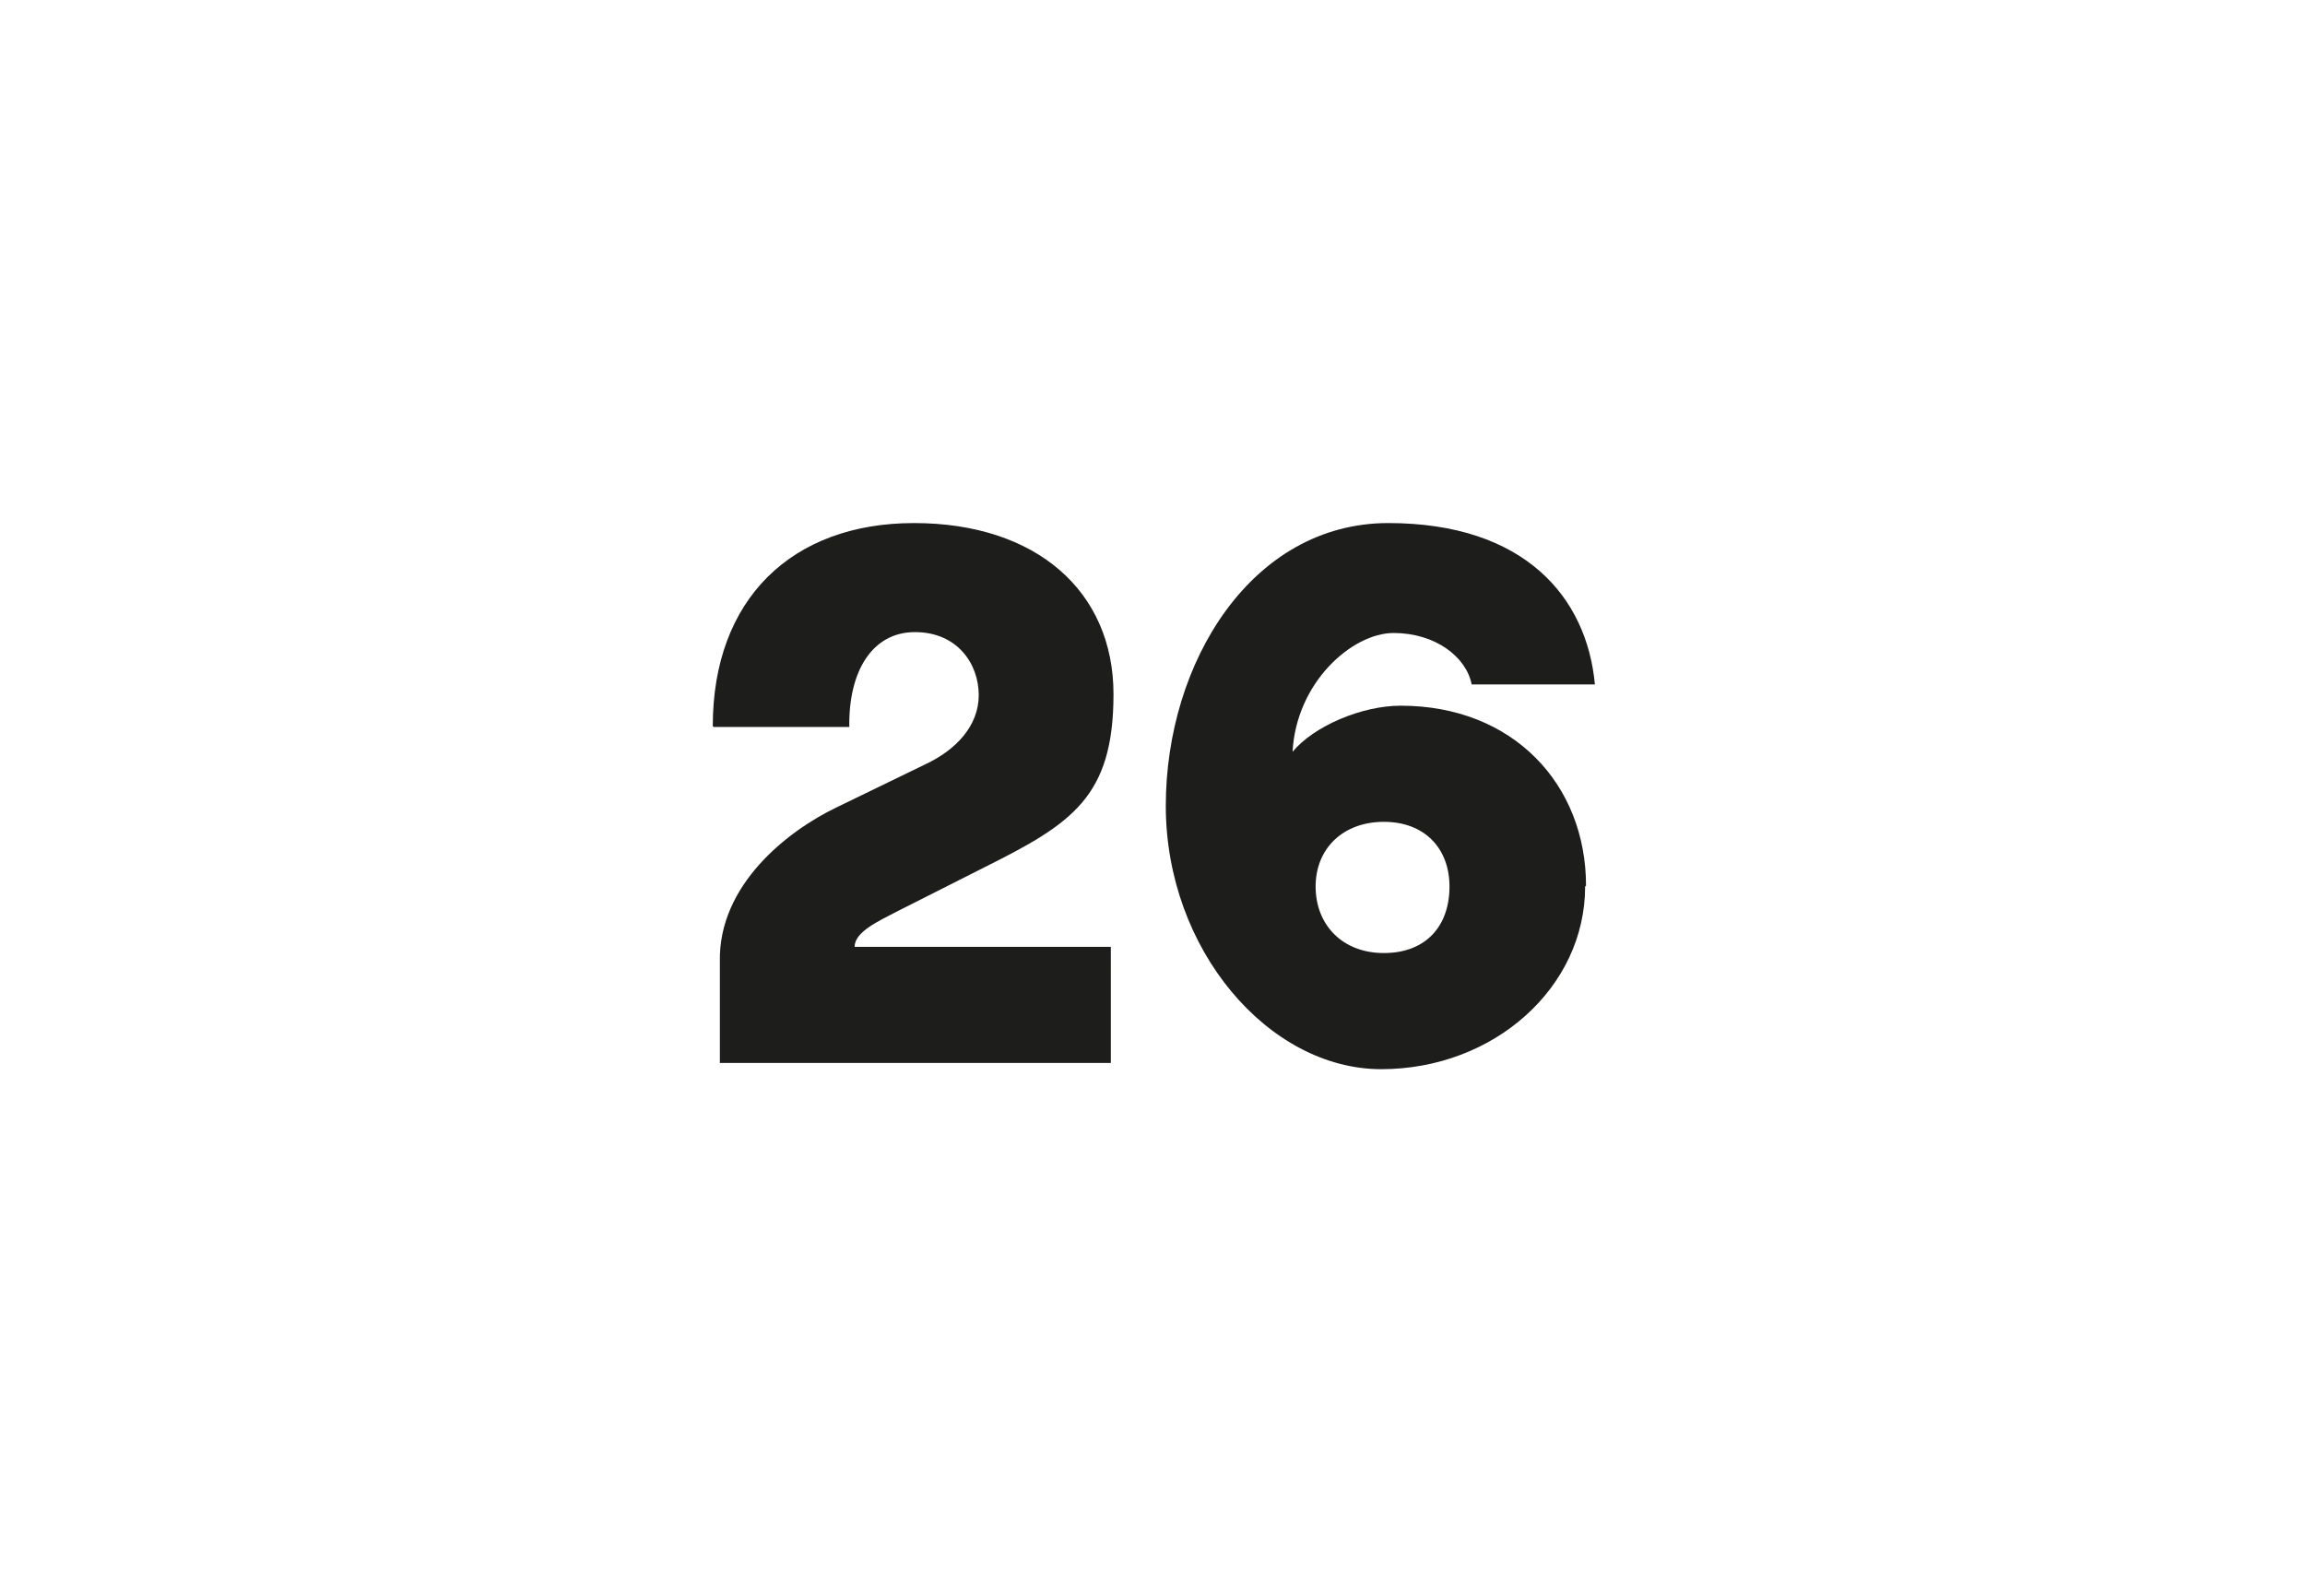
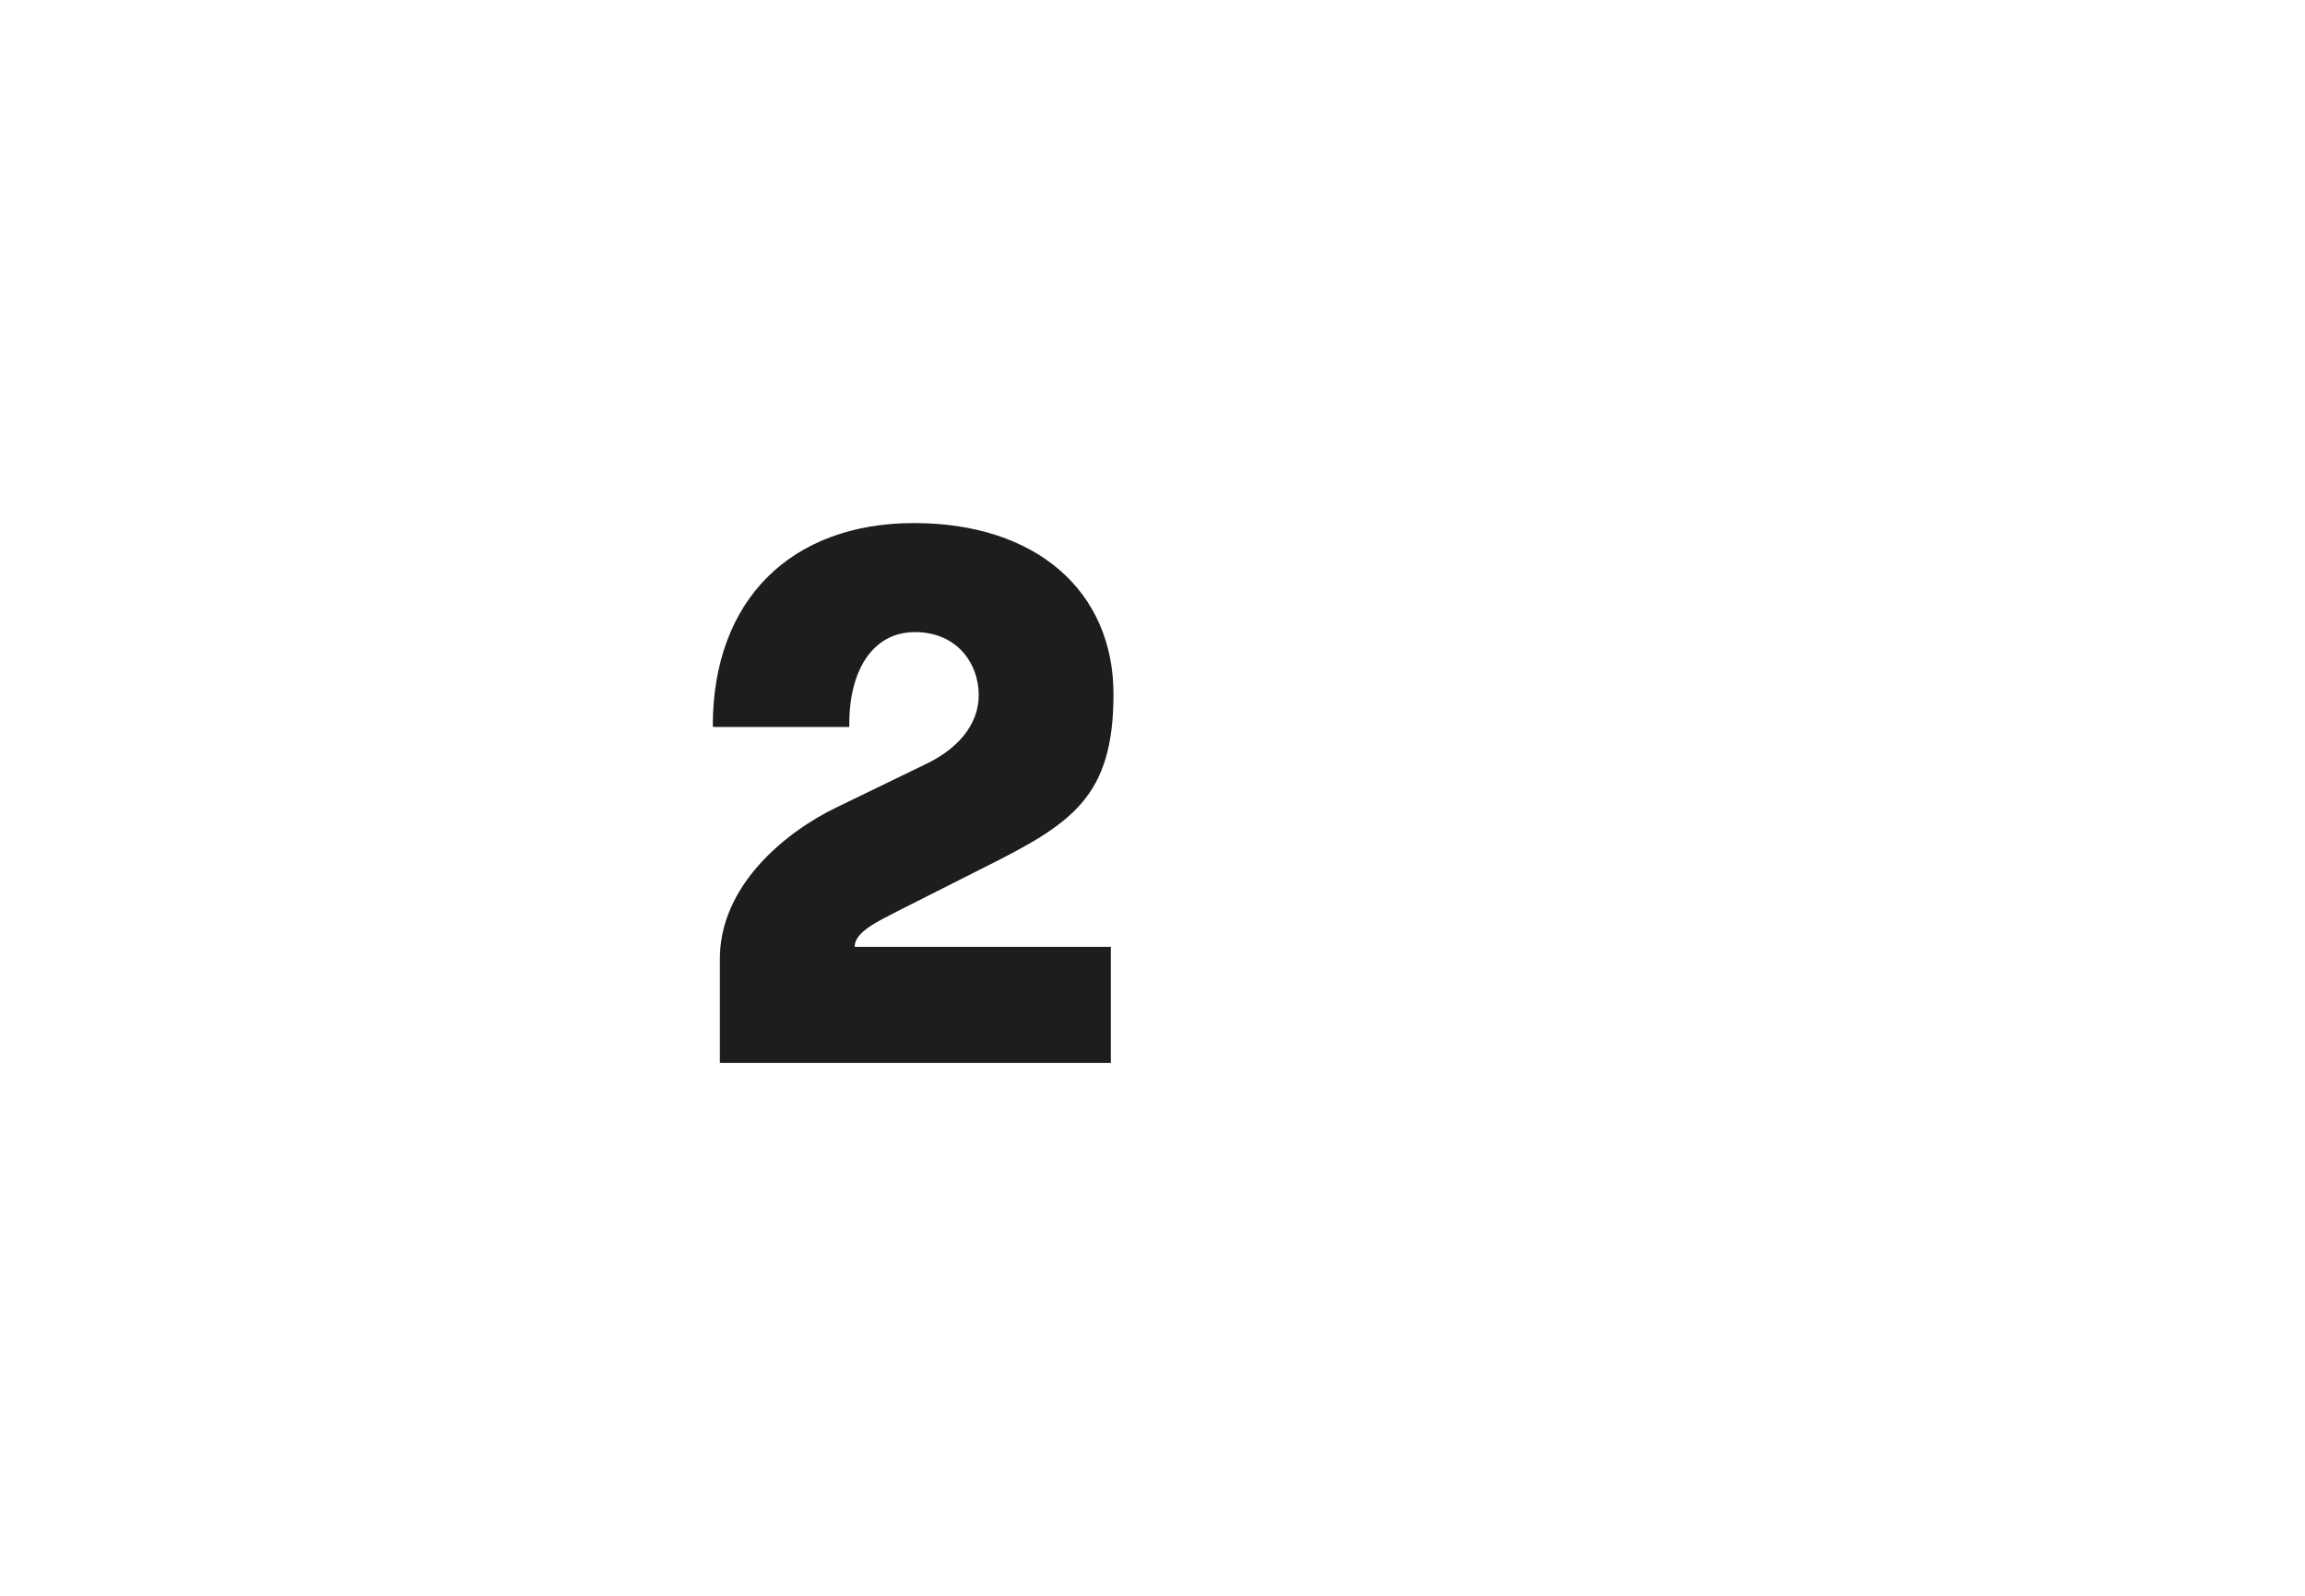
<svg xmlns="http://www.w3.org/2000/svg" version="1.2" viewBox="0 0 260 180" width="260" height="180">
  <title>26-nero-eng-v3-svg</title>
  <style>
		.s0 { fill: #1d1d1b } 
	</style>
  <g>
    <g id="Livello_1">
      <g>
        <g>
          <path class="s0" d="m80.4 81.9c0-14.3 8.9-22.9 22.7-22.9 13.8 0 22.5 7.7 22.5 19.3 0 11.6-4.7 14.6-14.5 19.5l-9.9 5c-2.1 1.1-4.8 2.3-4.8 4h28.9v13.1h-44.1v-11.4c-0.2-8.7 7.7-14.8 13.1-17.4l10.1-4.9c3.4-1.6 6-4.3 6-7.8 0-3.5-2.4-7.1-7.2-7.1-4.8 0-7.5 4.4-7.4 10.7h-15.3z" />
-           <path fill-rule="evenodd" class="s0" d="m178.8 100c0 11.4-10.3 20.6-23 20.6-12.7 0-24.3-13.5-24.3-29.7 0-16.2 9.7-31.9 25.1-31.9 15.4 0 22.4 8.4 23.3 18.2h-13.9c-0.6-3.1-4.1-5.8-8.8-5.8-4.7 0-11 5.6-11.4 13.4 2.4-2.9 7.8-5.2 12.2-5.2 12.7 0 20.9 8.9 20.9 20.3zm-15.3 0c0-4.3-2.8-7.3-7.4-7.3-4.6 0-7.7 3-7.7 7.3 0 4.3 3 7.5 7.7 7.5 4.7 0 7.4-3 7.4-7.5z" />
        </g>
      </g>
    </g>
  </g>
</svg>